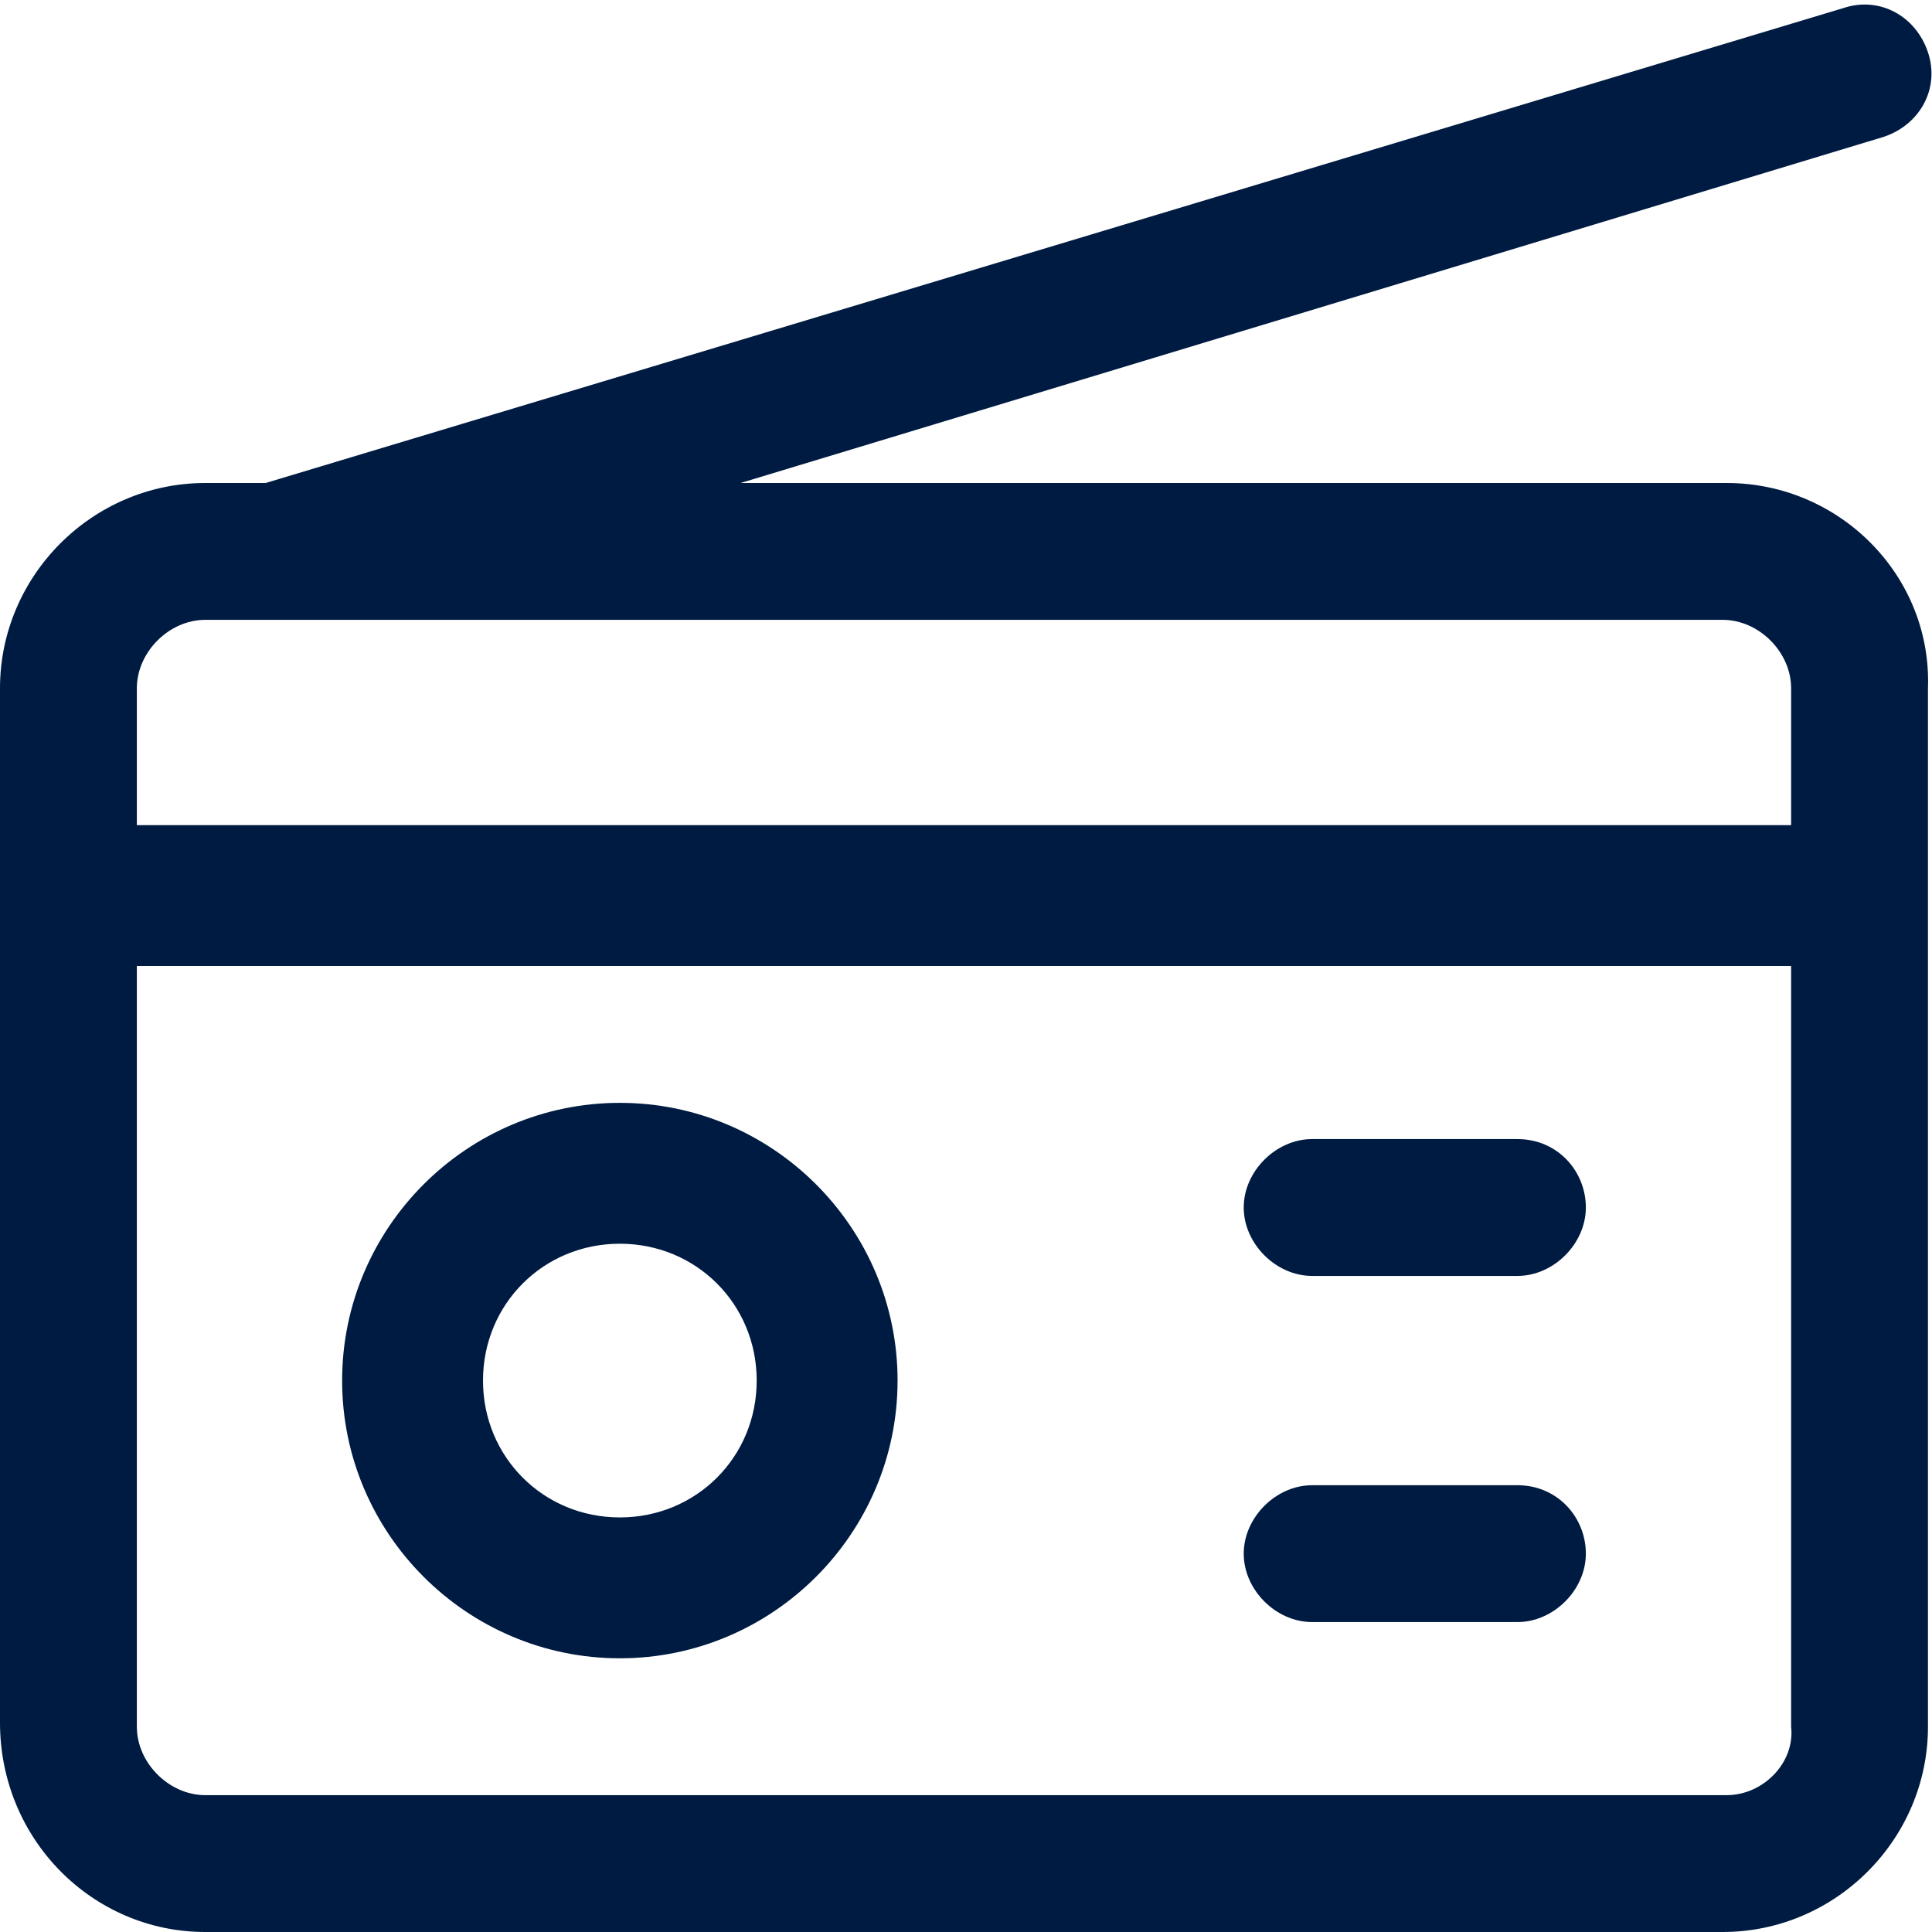
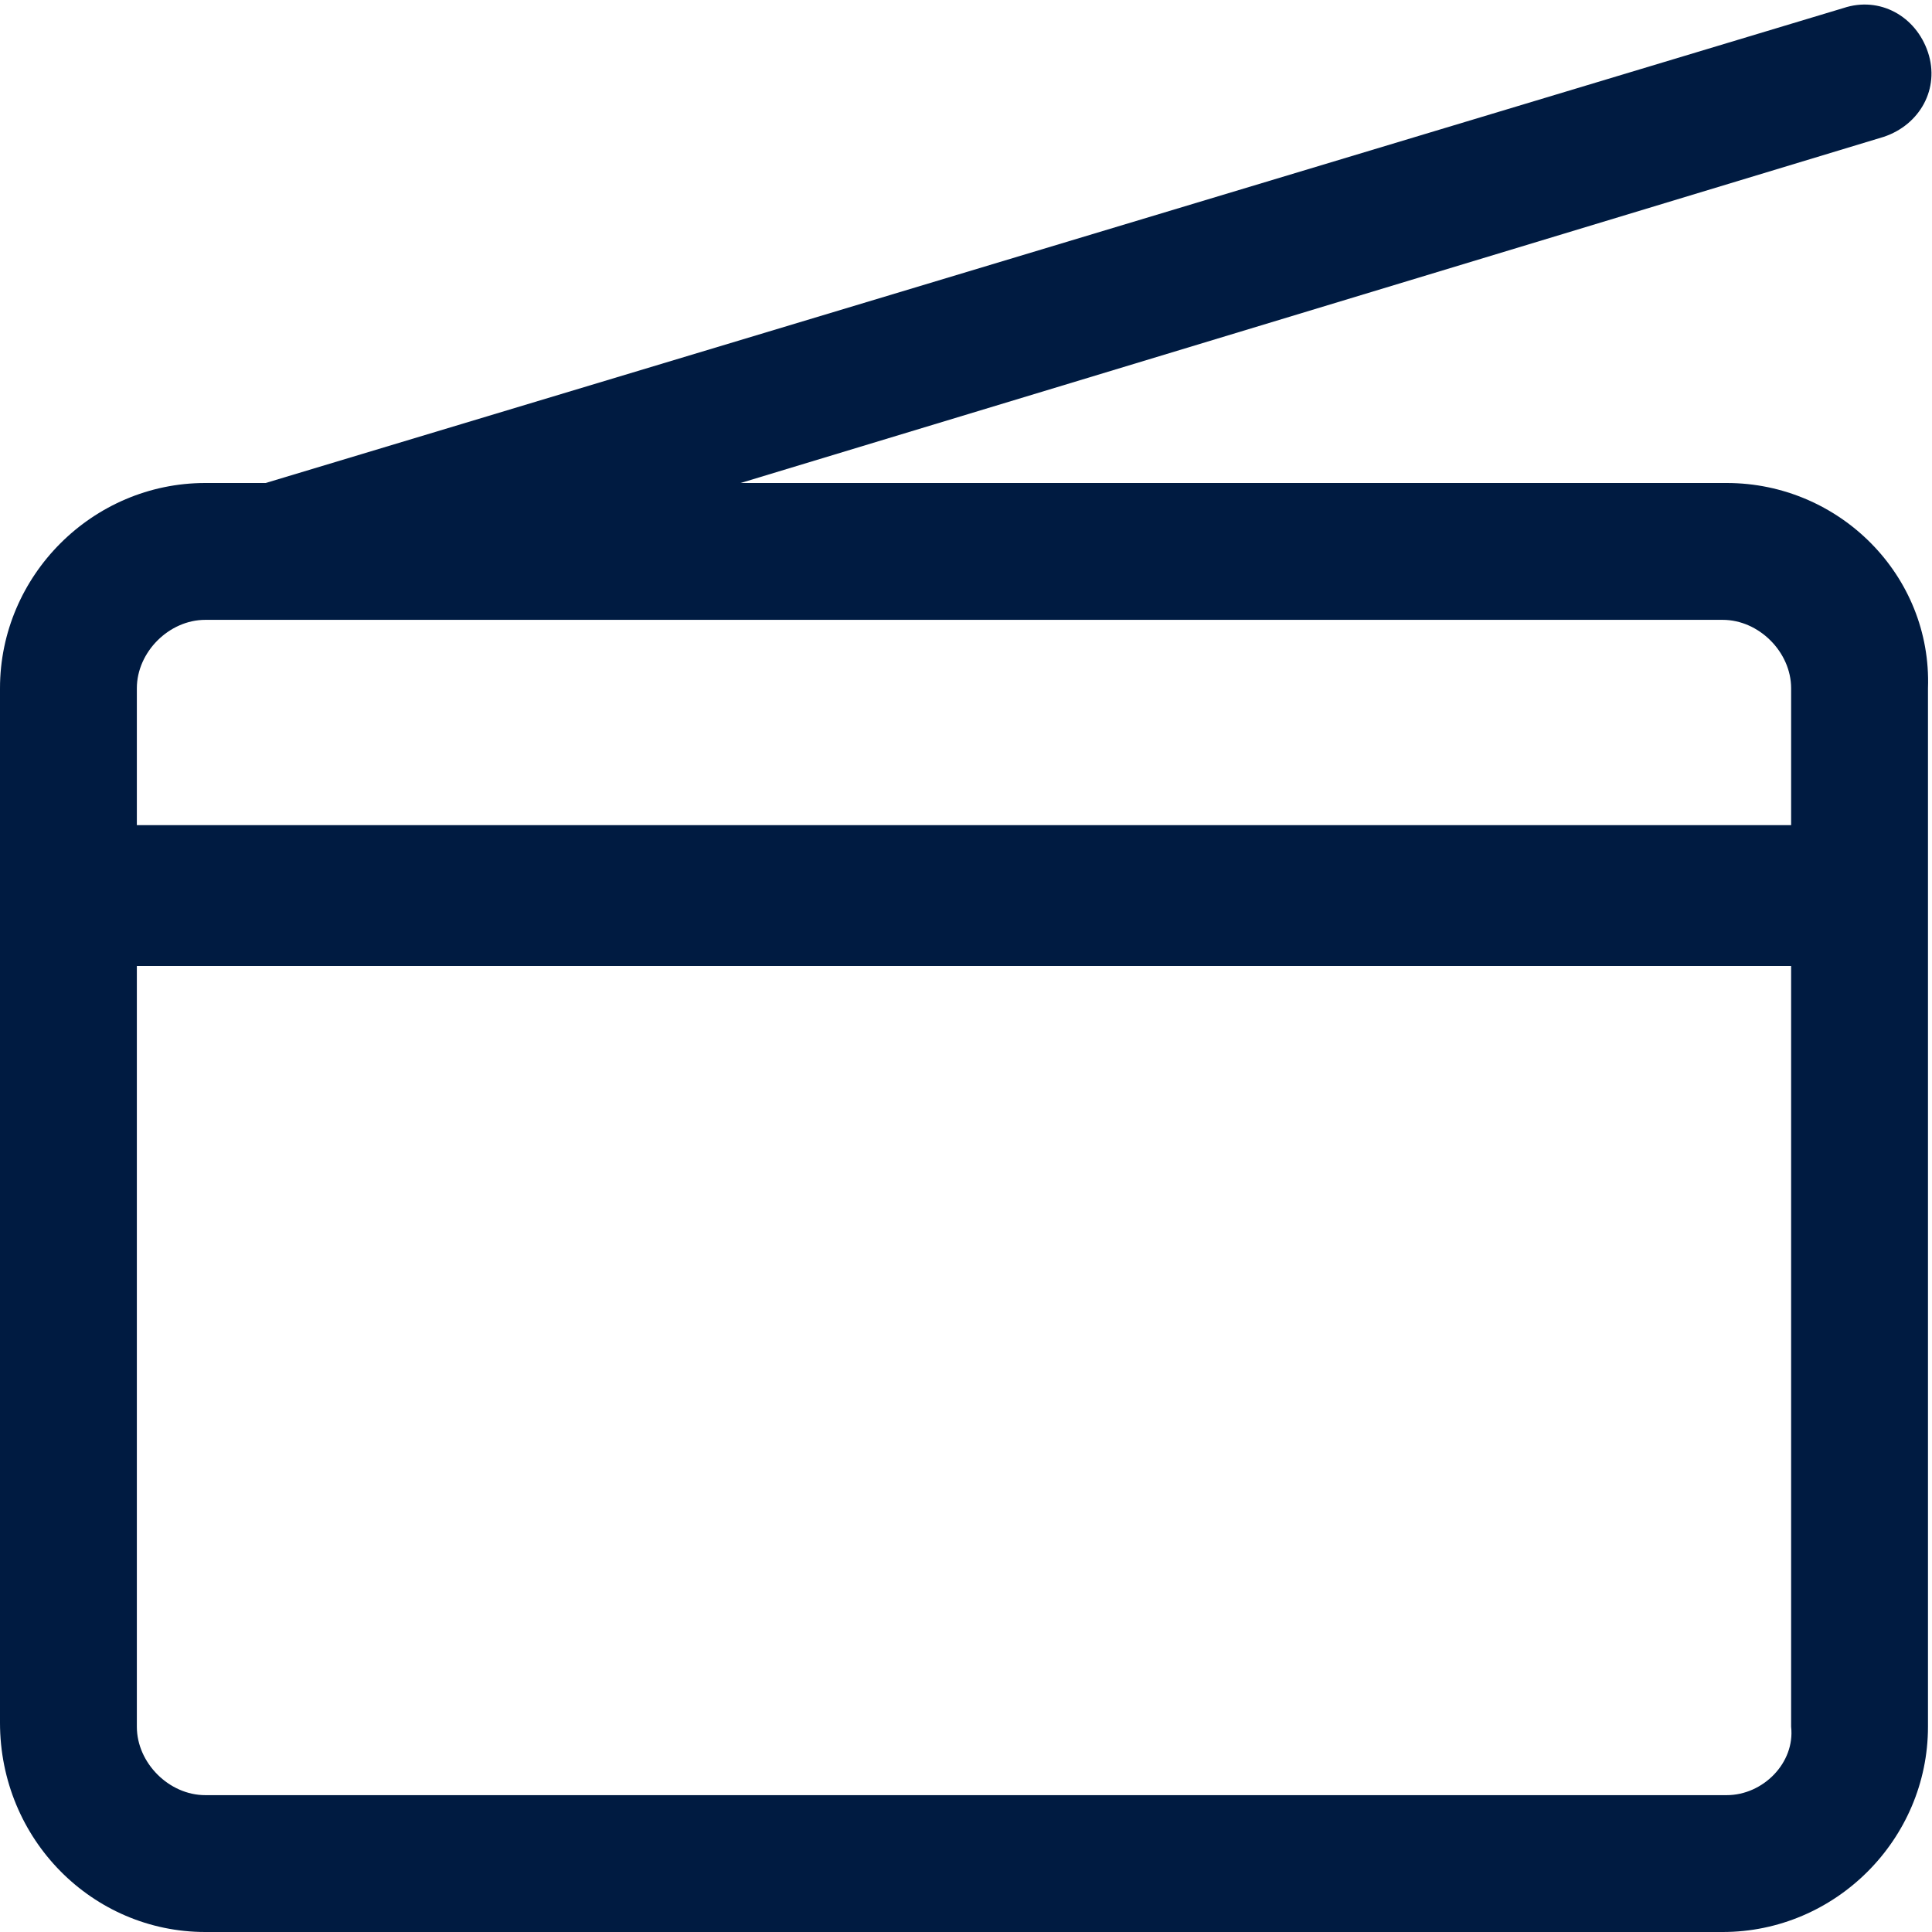
<svg xmlns="http://www.w3.org/2000/svg" viewBox="0 0 48 48">
  <g fill="#2870ed">
    <path d="M42.9 12H18.4l28.4-8.6c.9-.3 1.4-1.2 1.1-2.1-.3-.9-1.2-1.4-2.1-1.1L6.6 12H5.1C2.3 12 0 14.3 0 17.1v25.7C0 45.7 2.3 48 5.1 48h37.7c2.8 0 5.1-2.3 5.1-5.1V17.1c.1-2.8-2.2-5.1-5-5.1zM5.1 15.4h37.7c.9 0 1.7.8 1.7 1.7v3.4H3.4v-3.4c0-.9.8-1.7 1.7-1.7zm37.8 29.2H5.1c-.9 0-1.7-.8-1.7-1.7V24h41.1v18.9c.1.9-.7 1.7-1.6 1.7z" style="fill: #001b41;" />
-     <path d="M15.4 27.4c-3.8 0-6.9 3.1-6.9 6.9s3.1 6.9 6.9 6.9c3.8 0 6.9-3.1 6.9-6.9s-3.1-6.9-6.9-6.9zm0 10.3c-1.9 0-3.4-1.5-3.4-3.4s1.5-3.4 3.4-3.4 3.4 1.5 3.4 3.4-1.5 3.4-3.4 3.4zM37.7 28.3h-5.1c-.9 0-1.7.8-1.7 1.7s.8 1.7 1.7 1.7h5.1c.9 0 1.7-.8 1.7-1.7s-.7-1.7-1.7-1.7zM37.7 36.9h-5.1c-.9 0-1.7.8-1.7 1.7s.8 1.7 1.7 1.7h5.1c.9 0 1.7-.8 1.7-1.7s-.7-1.7-1.7-1.7z" style="fill: #001b41;" />
  </g>
</svg>